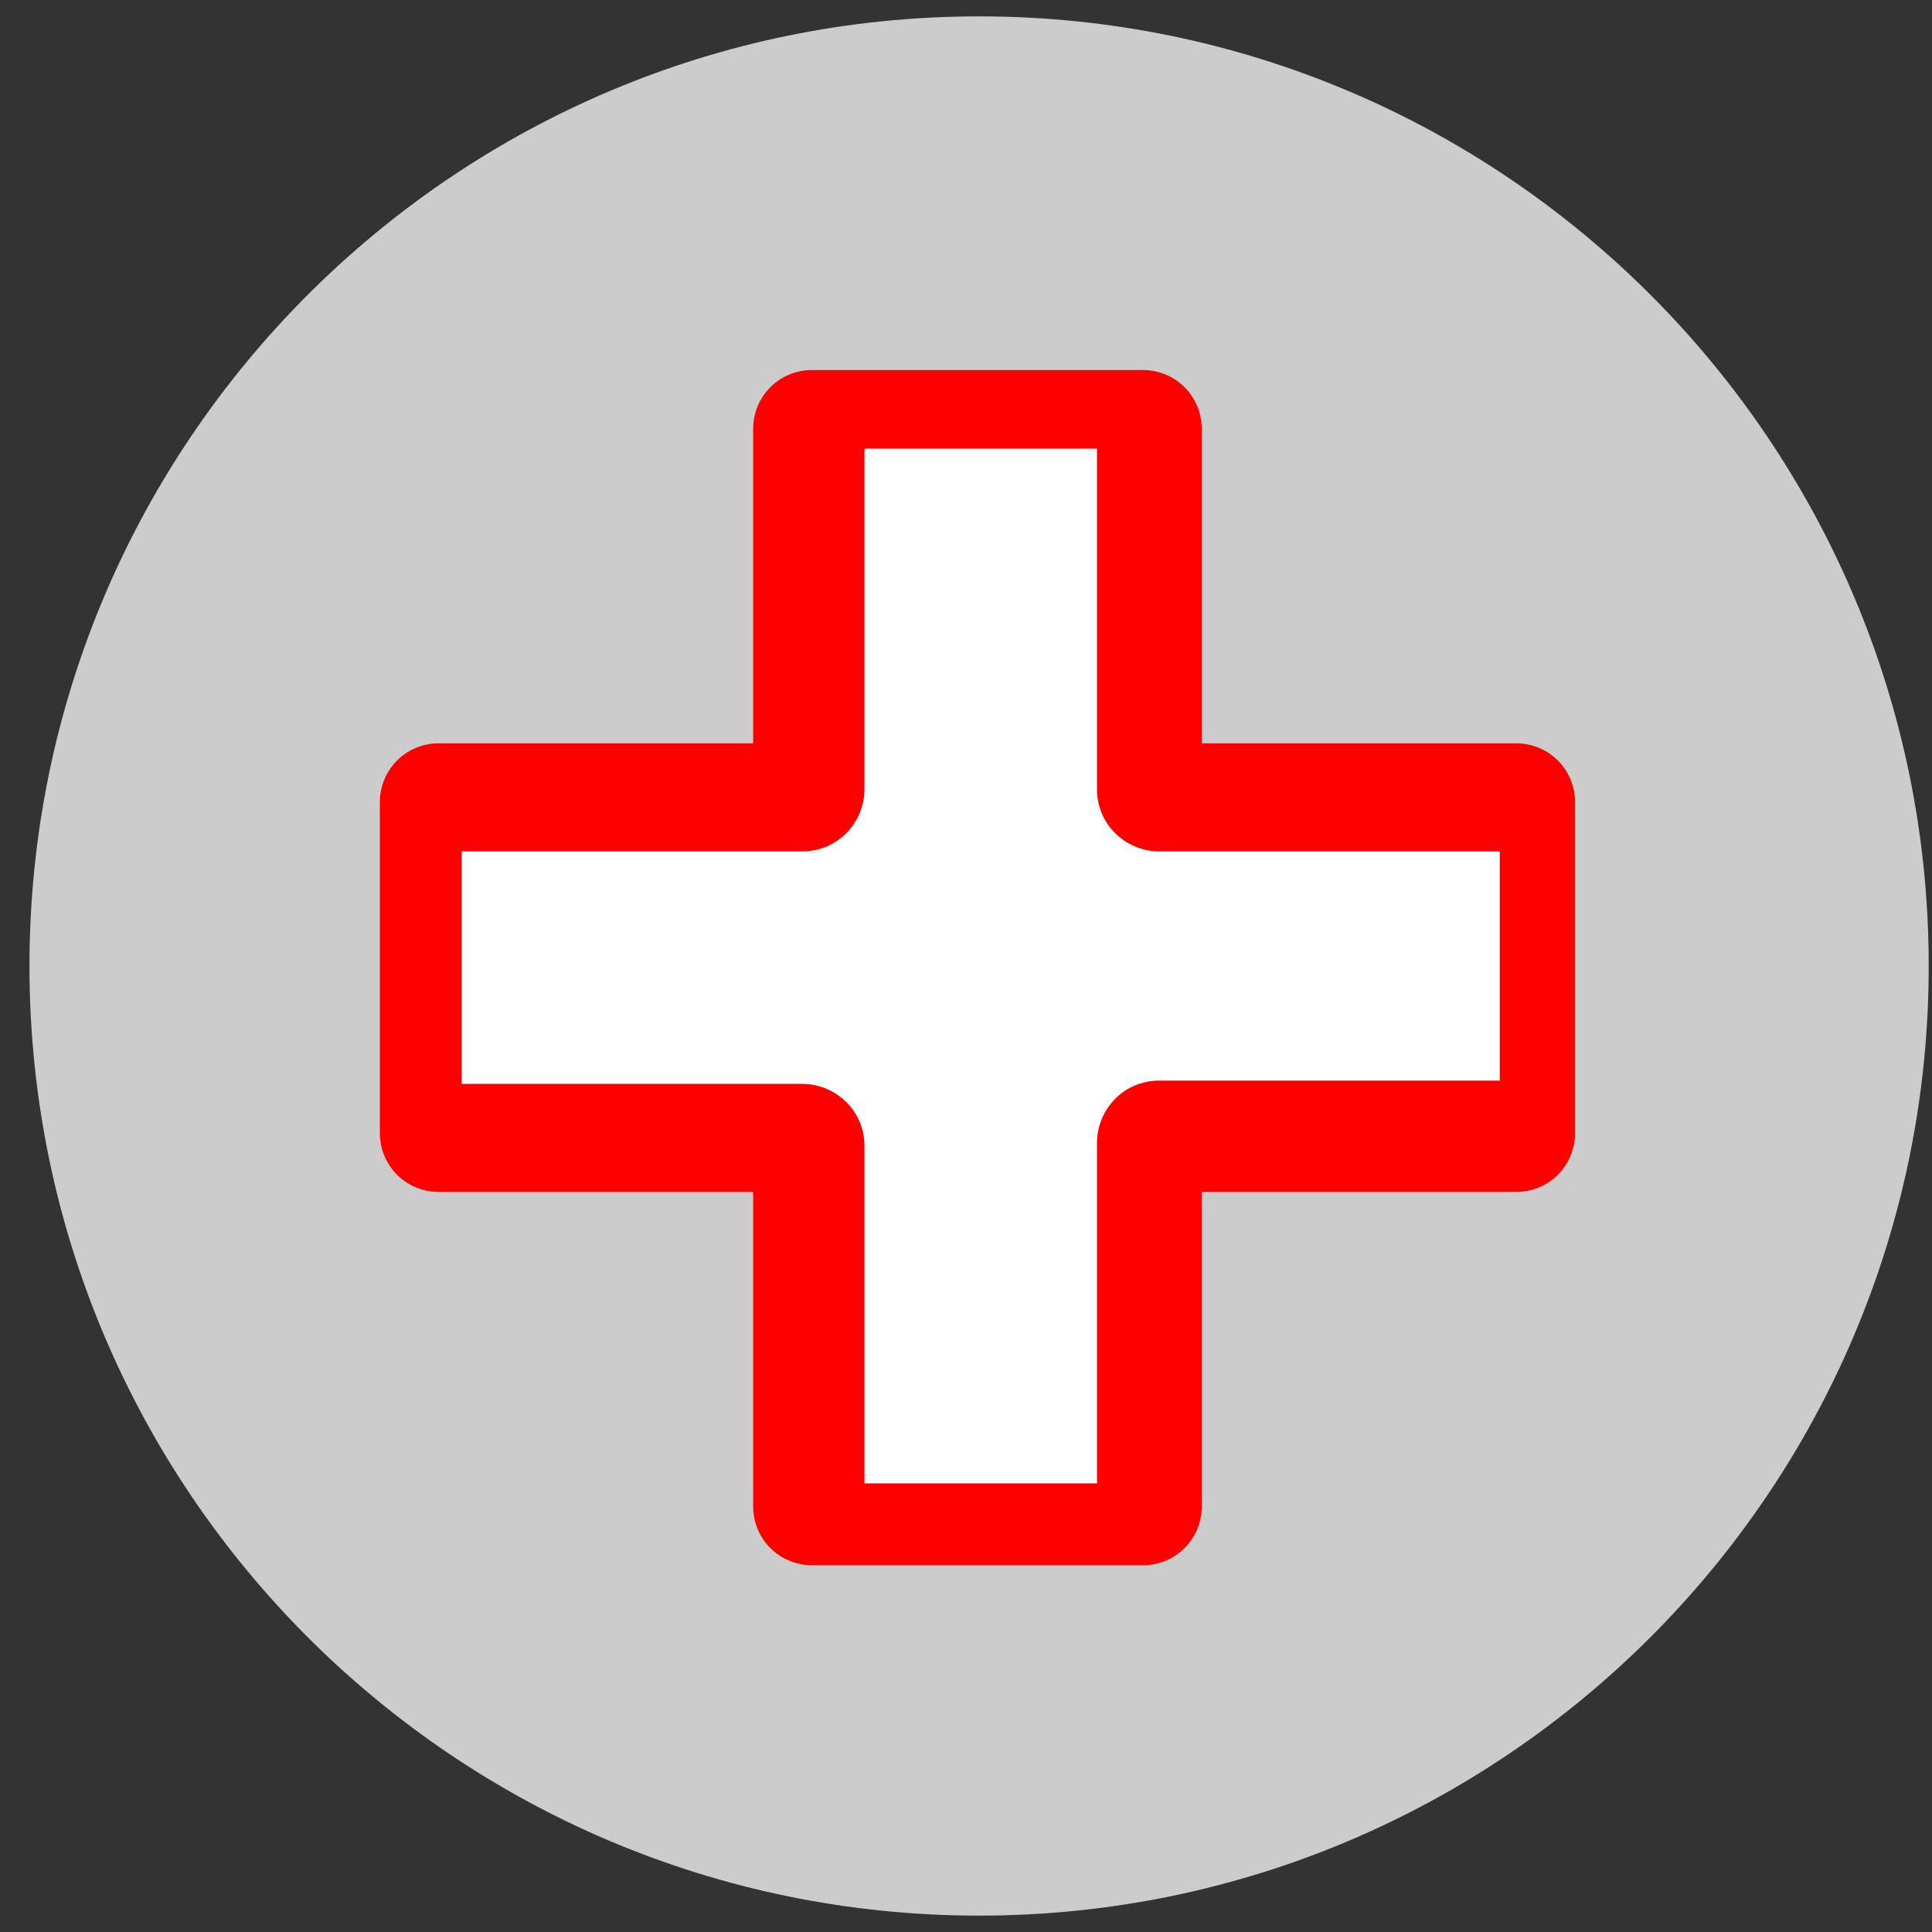
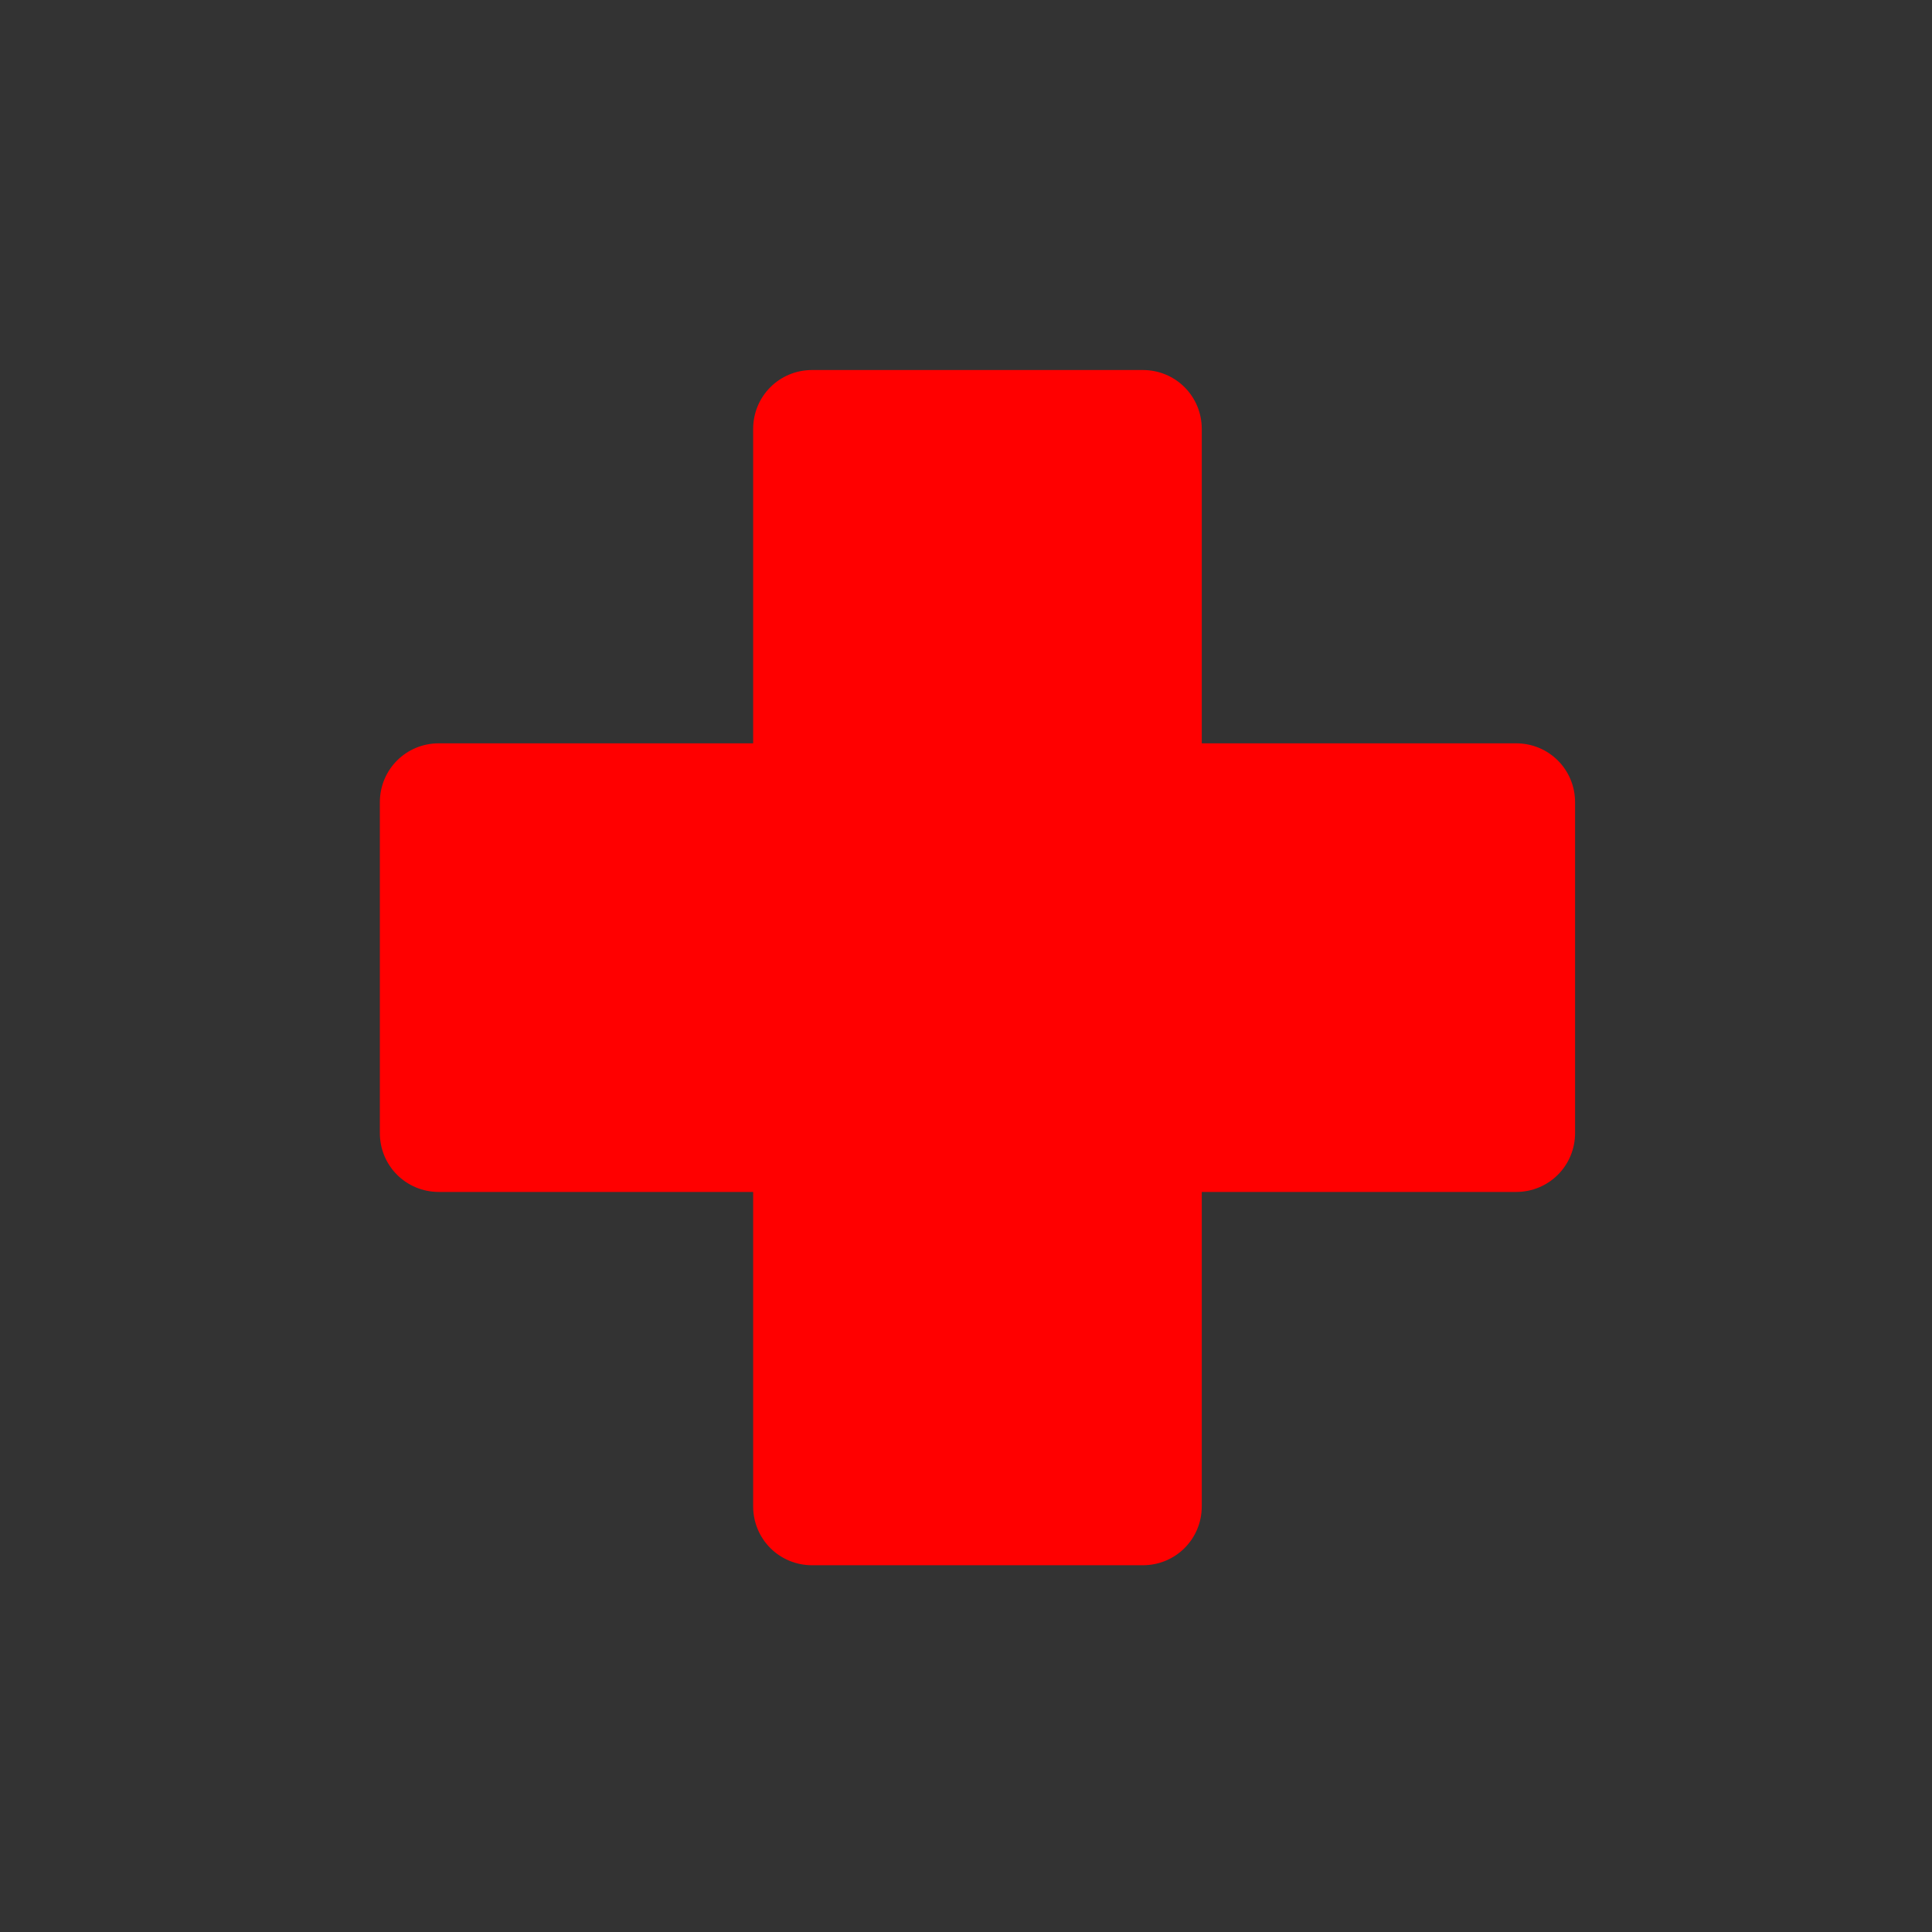
<svg xmlns="http://www.w3.org/2000/svg" width="59" height="59" viewBox="0 0 59 59" fill="none">
  <rect x="0" y="0" width="59" height="59" fill="#333333" stroke="none" />
-   <path d="M58.9 29.5C58.9 45.5 45.9 58.5 29.9 58.5C13.9 58.5 0.9 45.5 0.9 29.5C0.9 13.5 13.9 0.5 29.9 0.5C45.9 0.5 58.9 13.5 58.9 29.5Z" fill="#CCCCCC" />
  <path d="M46.3 22.7H36.7V13.1C36.7 12.1 35.9 11.3 34.9 11.3H24.8C23.8 11.3 23 12.1 23 13.1V22.7H13.4C12.4 22.7 11.6 23.5 11.6 24.5V34.6C11.6 35.6 12.4 36.4 13.4 36.4H23V46C23 47 23.8 47.8 24.8 47.8H34.9C35.9 47.8 36.7 47 36.7 46V36.4H46.3C47.3 36.4 48.1 35.6 48.1 34.6V24.5C48.1 23.5 47.3 22.7 46.3 22.7Z" fill="#FF0000" />
-   <path d="M45.8 33H35.4C34.3 33 33.5 33.9 33.5 34.9V45.3H26.4V35C26.4 33.9 25.5 33.1 24.5 33.1H14.1V26H24.5C25.6 26 26.4 25.1 26.4 24.1V13.7H33.5V24.1C33.5 25.2 34.4 26 35.4 26H45.8V33Z" fill="white" />
</svg>